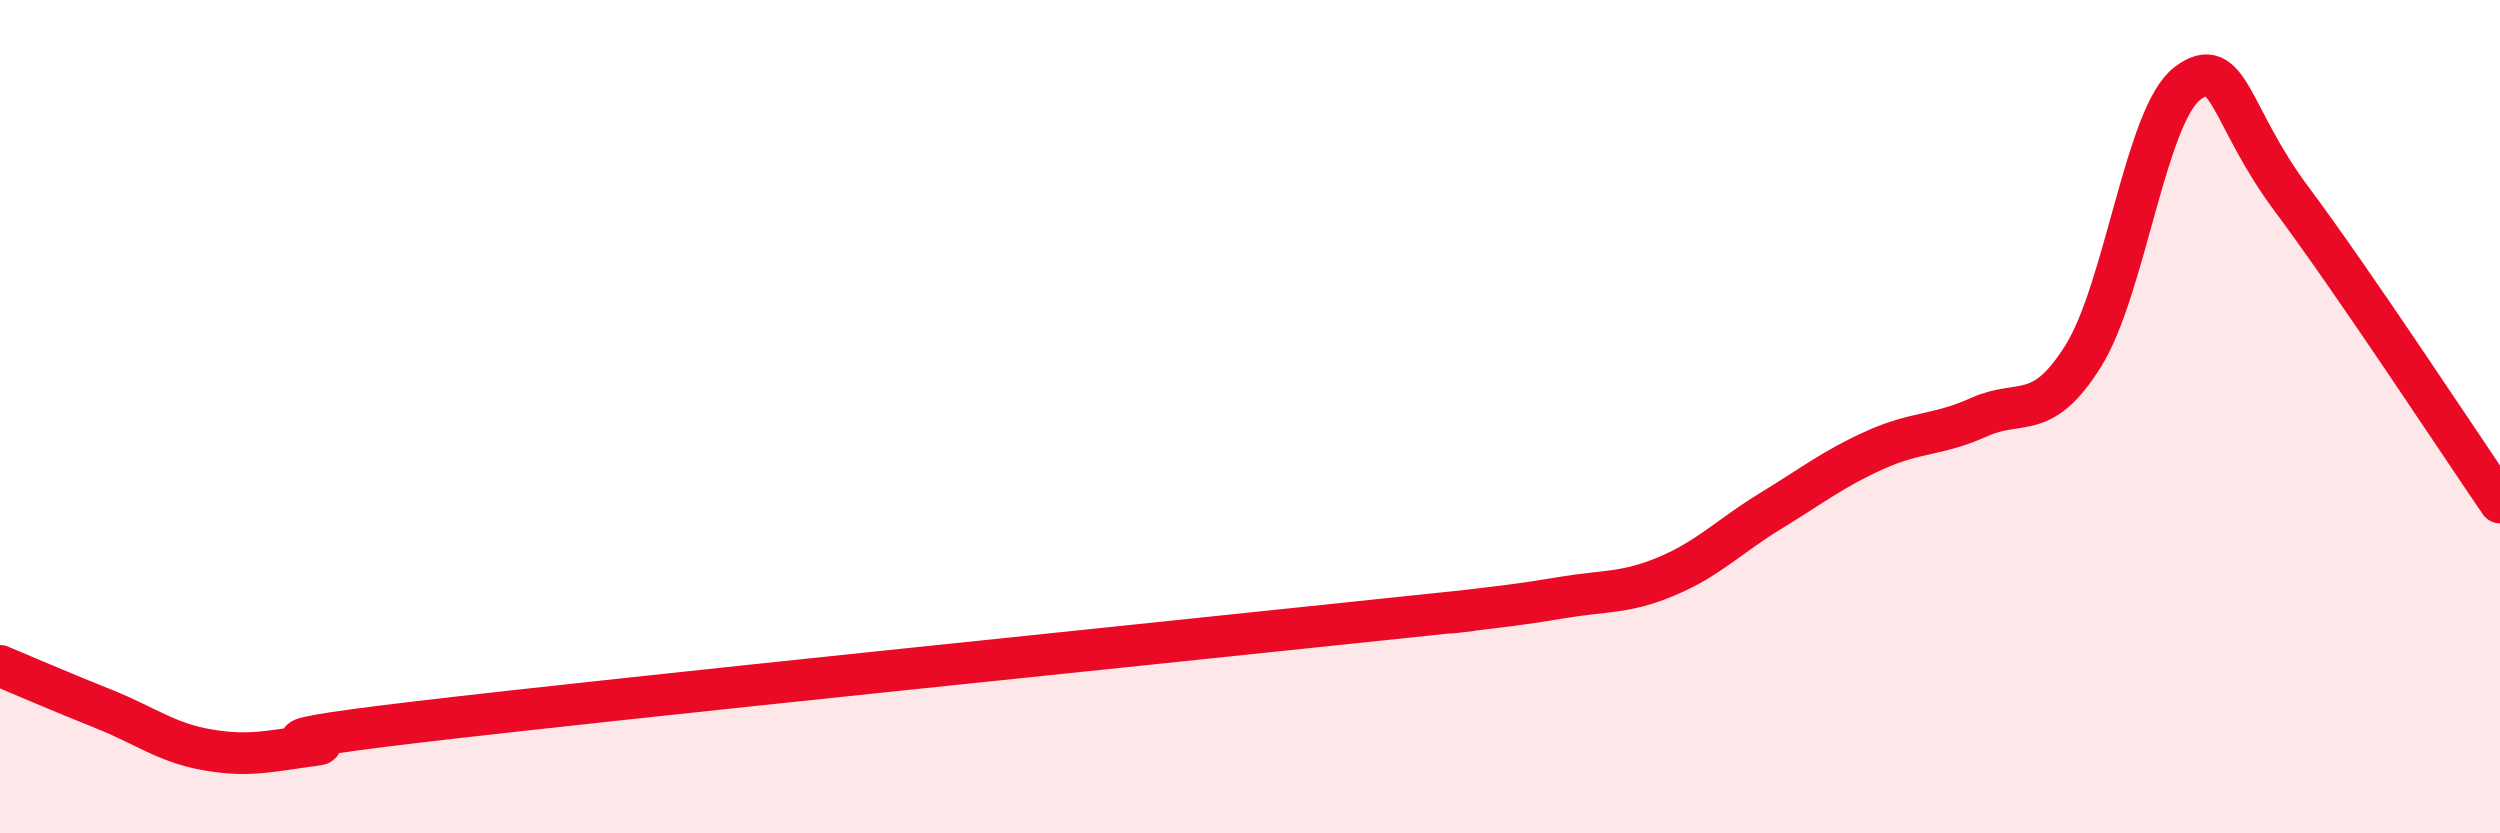
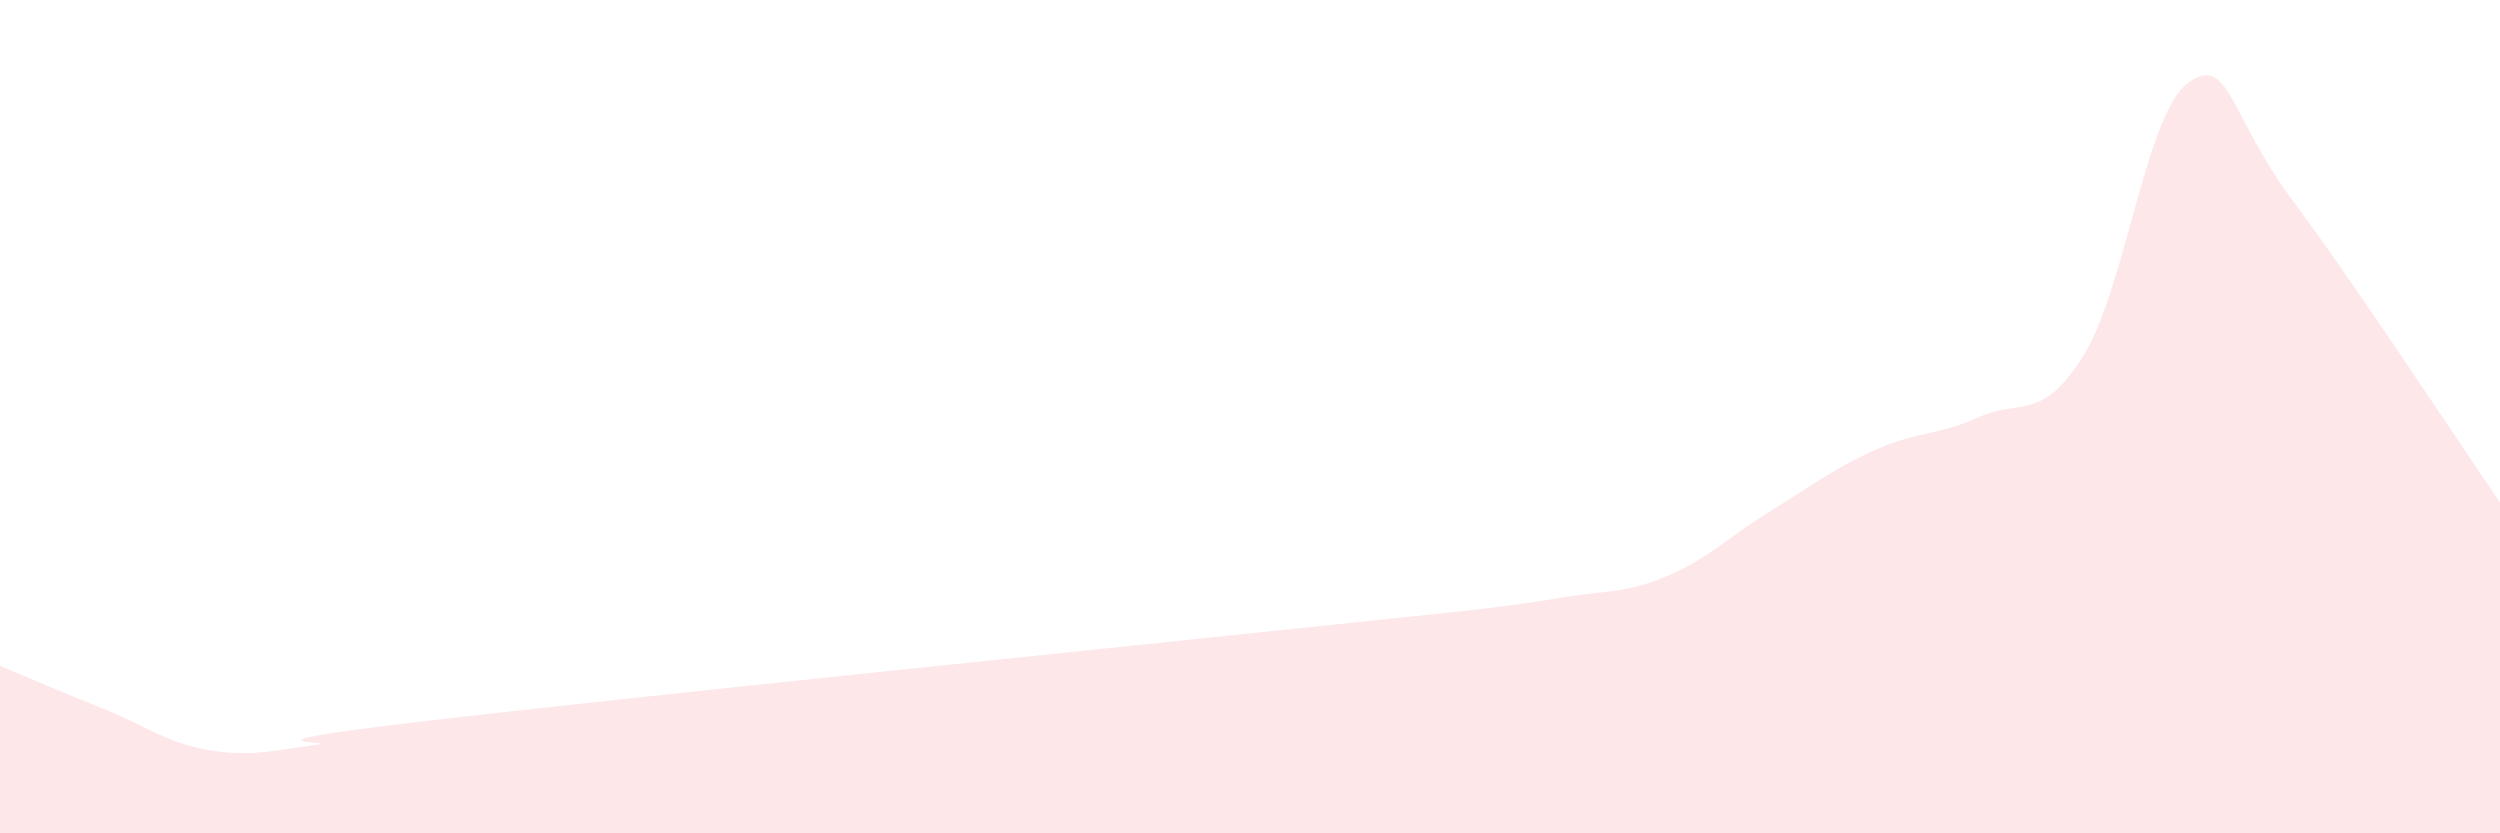
<svg xmlns="http://www.w3.org/2000/svg" width="60" height="20" viewBox="0 0 60 20">
  <path d="M 0,15.98 C 0.5,16.19 1.5,16.62 2.5,17.02 C 3.5,17.42 4,17.83 5,18 C 6,18.17 6.5,18.02 7.5,17.89 C 8.5,17.76 5,17.92 10,17.33 C 15,16.74 27.5,15.47 32.5,14.94 C 37.5,14.41 34,14.8 35,14.68 C 36,14.56 36.5,14.51 37.5,14.34 C 38.5,14.17 39,14.25 40,13.83 C 41,13.41 41.5,12.87 42.5,12.26 C 43.5,11.65 44,11.25 45,10.8 C 46,10.35 46.5,10.46 47.5,10.01 C 48.5,9.56 49,10.14 50,8.54 C 51,6.94 51.5,2.75 52.5,2 C 53.5,1.25 53.5,2.77 55,4.78 C 56.5,6.79 59,10.6 60,12.06L60 20L0 20Z" fill="#EB0A25" opacity="0.1" stroke-linecap="round" stroke-linejoin="round" />
-   <path d="M 0,15.98 C 0.5,16.19 1.5,16.62 2.5,17.02 C 3.5,17.42 4,17.83 5,18 C 6,18.17 6.5,18.02 7.5,17.89 C 8.5,17.76 5,17.92 10,17.33 C 15,16.74 27.5,15.47 32.5,14.94 C 37.5,14.41 34,14.8 35,14.68 C 36,14.56 36.5,14.51 37.5,14.34 C 38.5,14.17 39,14.25 40,13.83 C 41,13.41 41.5,12.87 42.5,12.26 C 43.5,11.65 44,11.25 45,10.8 C 46,10.35 46.5,10.46 47.5,10.01 C 48.5,9.56 49,10.14 50,8.54 C 51,6.94 51.5,2.75 52.5,2 C 53.5,1.25 53.5,2.77 55,4.78 C 56.5,6.79 59,10.6 60,12.06" stroke="#EB0A25" stroke-width="1" fill="none" stroke-linecap="round" stroke-linejoin="round" />
</svg>